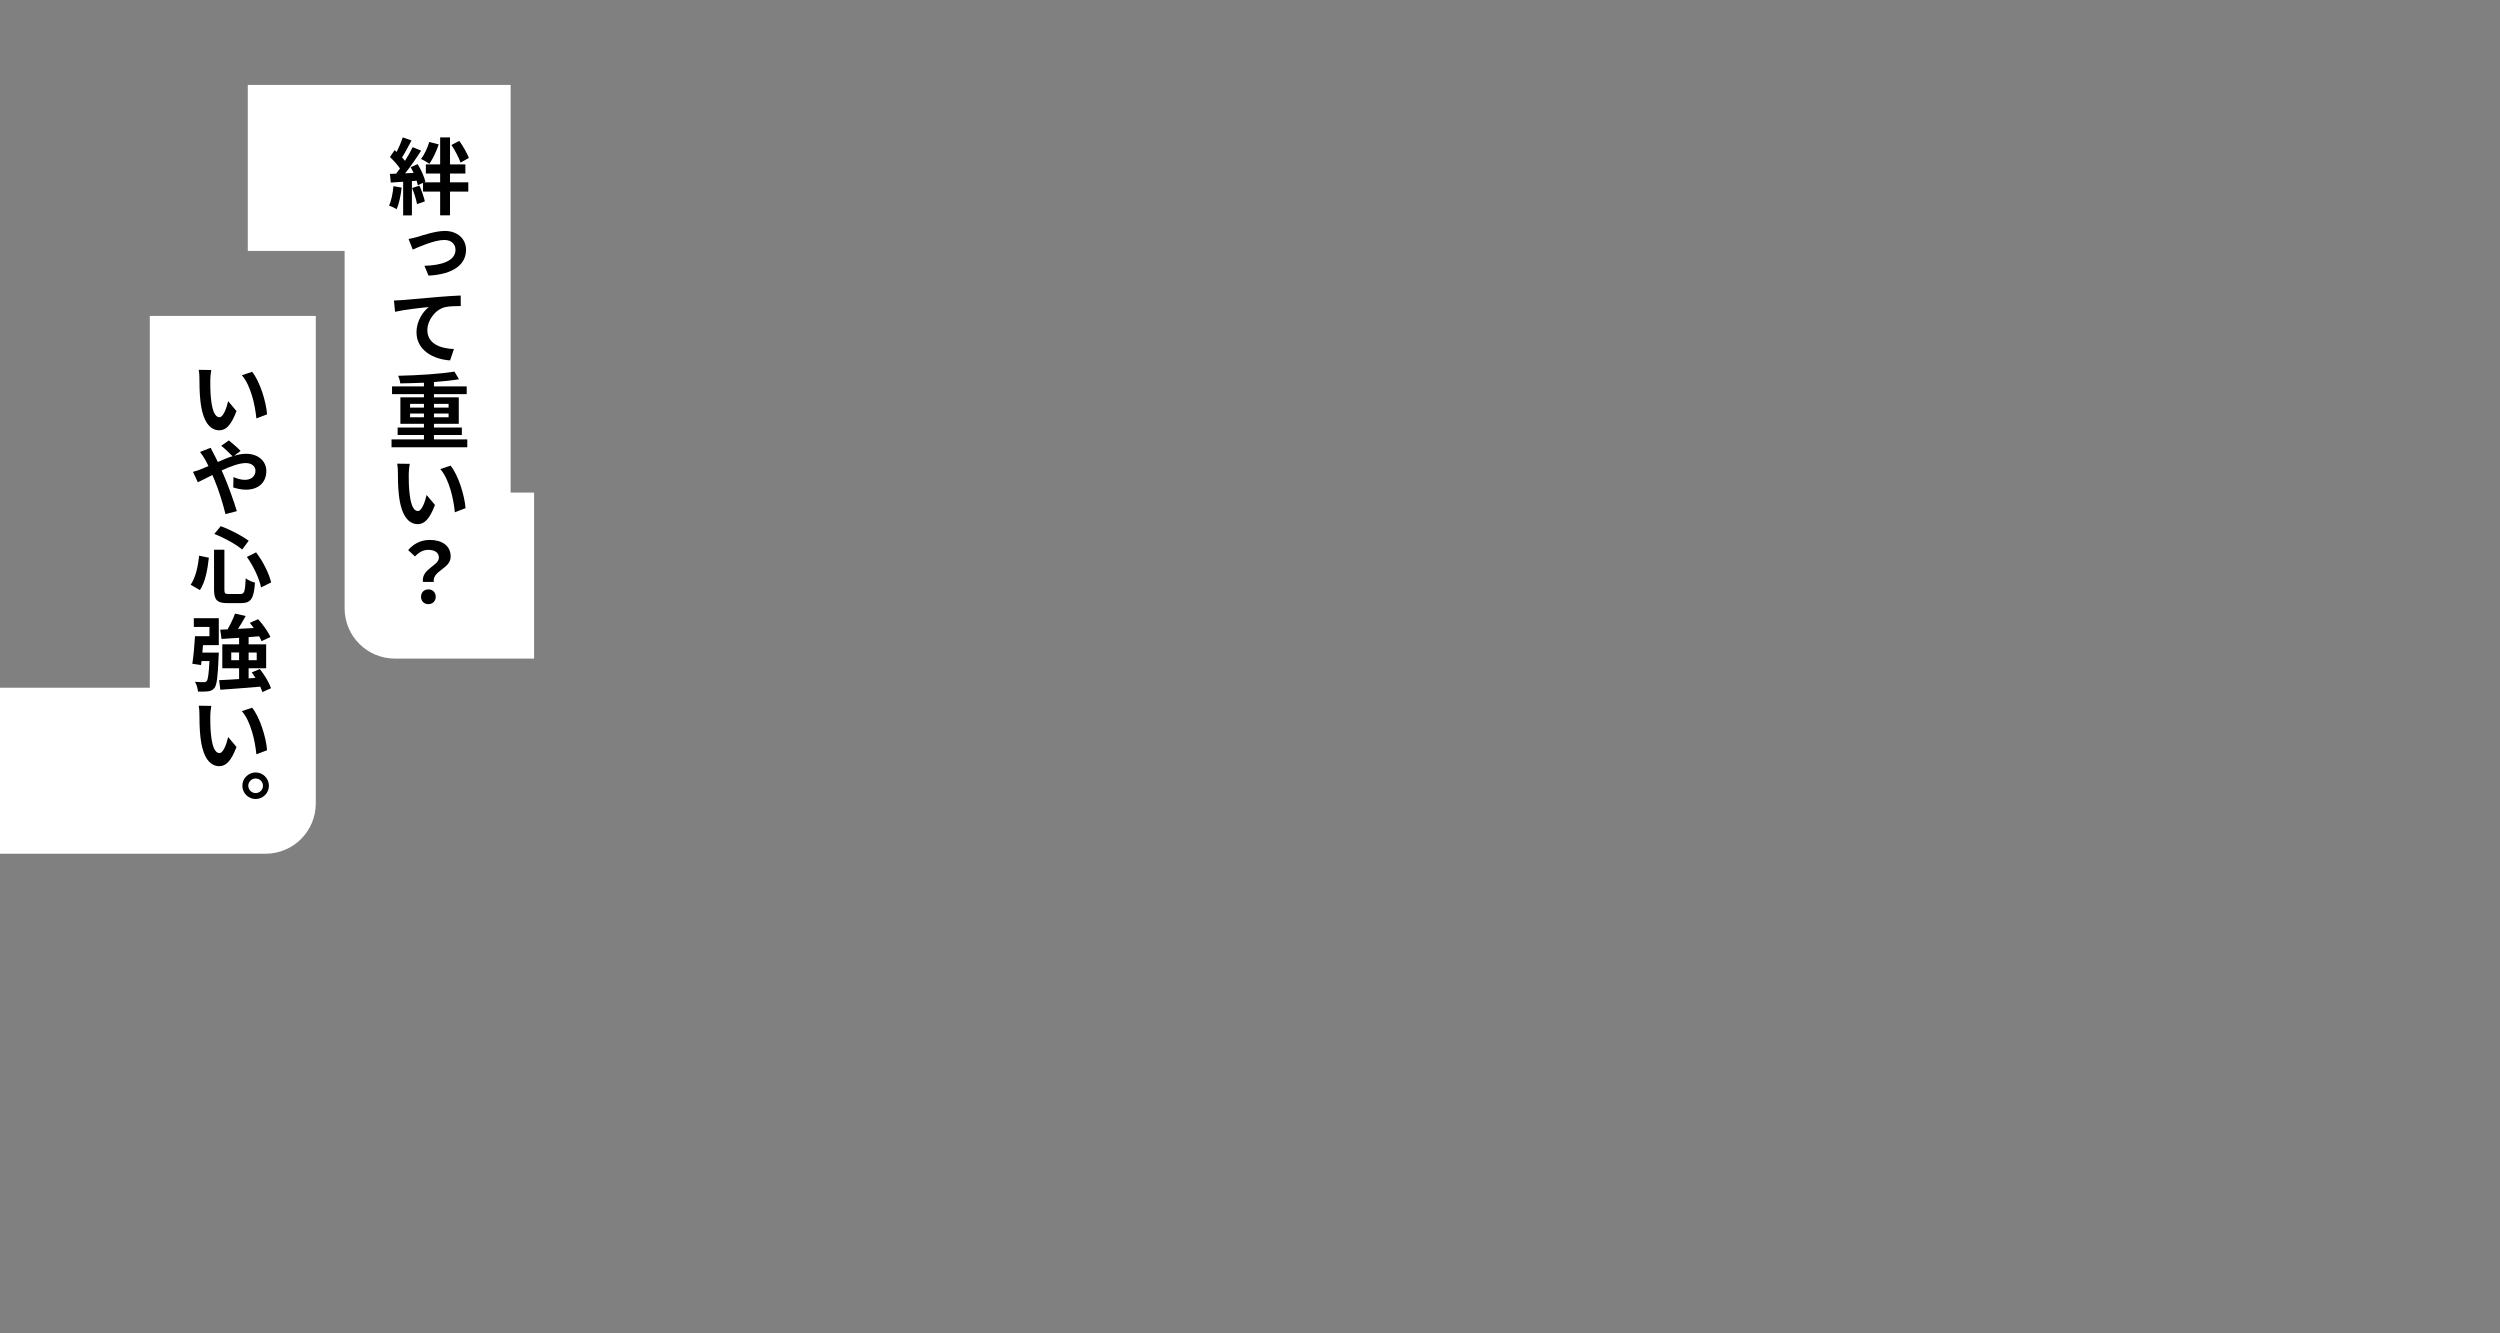
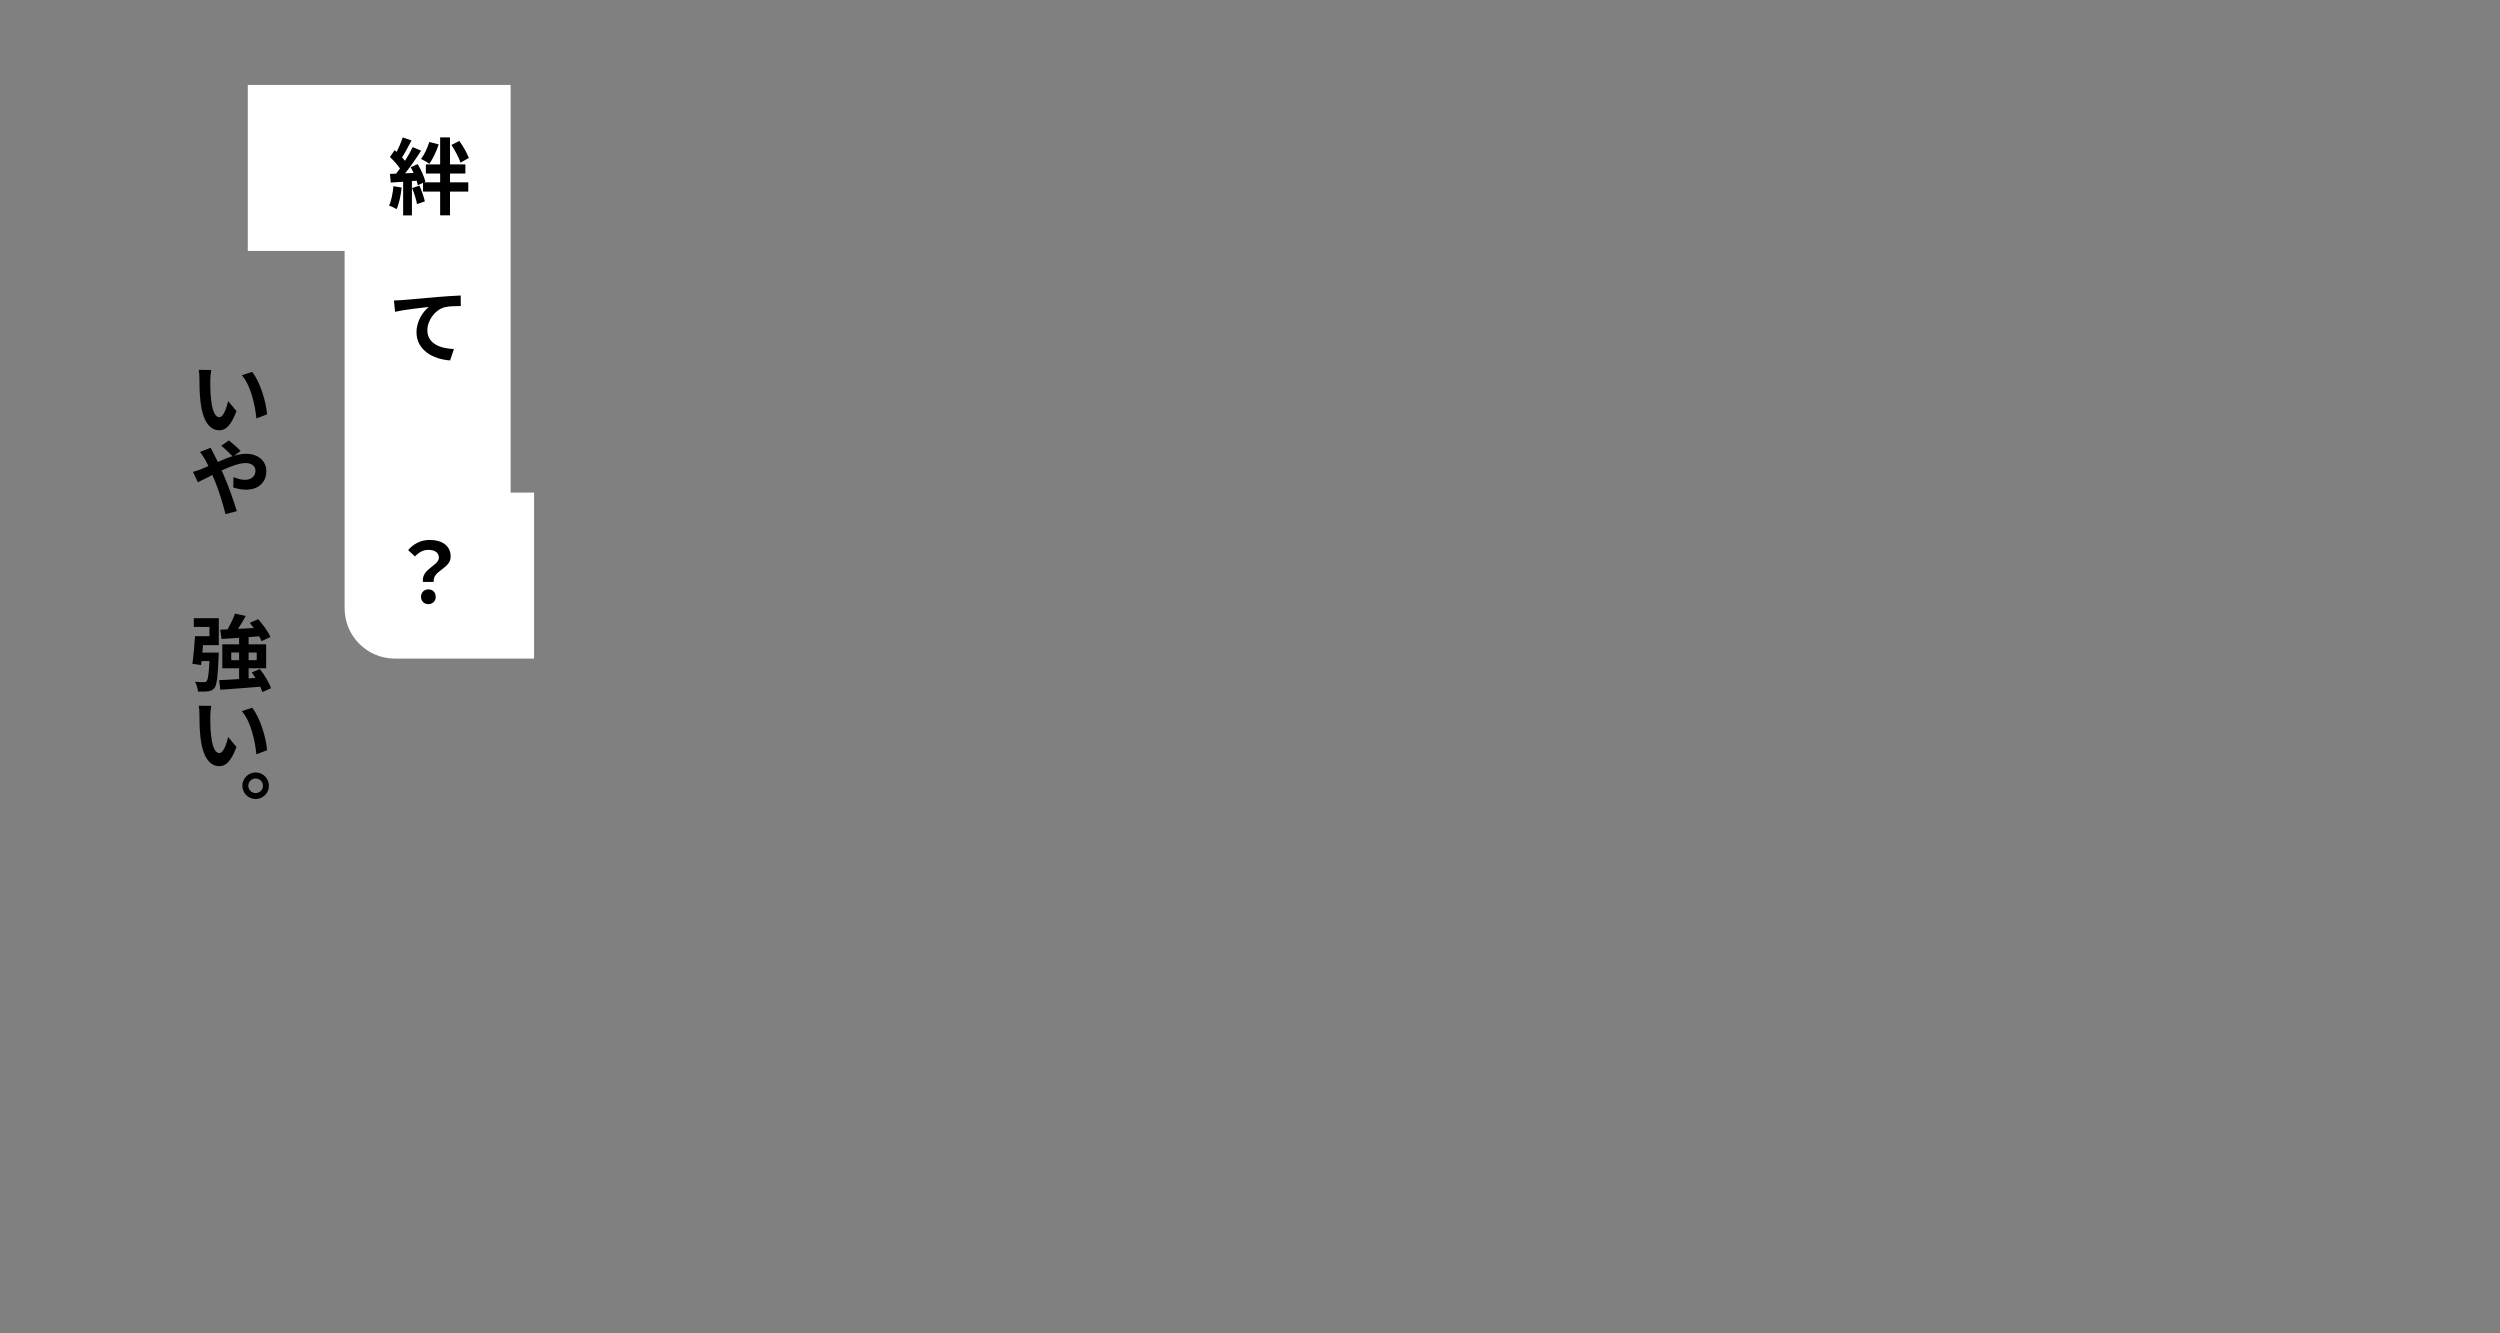
<svg xmlns="http://www.w3.org/2000/svg" version="1.1" id="レイヤー_1" x="0px" y="0px" width="1350px" height="720px" viewBox="0 0 1350 720" style="enable-background:new 0 0 1350 720;" xml:space="preserve">
  <rect x="0" y="0" width="1350" height="720" fill="#808080" stroke="none" />
  <style type="text/css">
	.st0{fill:#FFFFFF;}
</style>
  <path class="st0" d="M133.804,45.874h141.931v36.669v41.423v142.037h12.672v89.643h-75.152  c-15.002,0-27.163-12.161-27.163-27.163v-41.762v-9.167V135.517h-52.288V45.874z" />
-   <path class="st0" d="M170.527,170.606H80.884v75.686v41.423v83.653H-0.656v89.643h144.02  c15.002,0,27.163-12.161,27.163-27.163v-41.762v-9.167v-83.653l0,0V170.606z" />
  <g>
    <path d="M216.885,101.296c-0.451,4.24-1.398,8.75-2.706,11.637   c-0.947-0.586-2.932-1.534-4.104-1.939c1.308-2.661,2.03-6.676,2.391-10.464   L216.885,101.296z M243.001,98.455h9.878v5.006h-9.878v12.81h-5.322v-12.81h-9.247   v-4.736l-2.796,1.308c-0.135-0.722-0.361-1.534-0.631-2.436l-2.571,0.181v18.538   h-4.736V98.139l-6.675,0.451l-0.451-4.691l3.338-0.136   c0.676-0.857,1.398-1.804,2.075-2.796c-1.308-1.939-3.518-4.375-5.413-6.179   l2.526-3.699c0.361,0.316,0.722,0.631,1.083,0.947   c1.263-2.481,2.526-5.503,3.292-7.848l4.736,1.669   c-1.624,3.112-3.473,6.585-5.097,9.111c0.586,0.632,1.128,1.308,1.579,1.895   c1.624-2.526,3.067-5.142,4.15-7.397l4.556,1.894   c-2.526,3.969-5.683,8.57-8.615,12.224l4.556-0.18   c-0.496-1.083-1.038-2.165-1.579-3.112l3.789-1.669   c1.804,3.022,3.608,6.946,4.15,9.517l-0.677,0.316h8.66v-4.736h-7.713v-4.961   h7.713V74.188h5.322v14.569h8.3v4.961h-8.3V98.455z M226.492,100.259   c1.218,2.662,2.391,6.18,2.932,8.48l-4.24,1.488   c-0.361-2.3-1.533-5.954-2.661-8.705L226.492,100.259z M236.912,77.977   c-1.263,3.744-3.203,7.894-5.052,10.464c-1.083-0.812-3.248-2.03-4.511-2.616   c1.85-2.345,3.473-5.909,4.466-9.156L236.912,77.977z M248.684,87.81   c-0.857-2.571-2.932-6.585-4.917-9.517l4.24-2.21   c2.075,2.841,4.195,6.675,5.187,9.201L248.684,87.81z" />
-     <path d="M225.5,127.91c2.796-0.857,9.743-3.203,14.659-3.203   c6.811,0,11.501,4.195,11.501,10.194c0,7.758-6.585,13.216-20.252,13.938   l-2.21-5.322c9.292-0.226,16.779-2.616,16.779-8.66   c0-2.707-1.894-5.277-6.044-5.277c-5.277,0-13.441,3.608-17.05,5.187l-2.255-5.729   C222.117,128.812,224.147,128.271,225.5,127.91z" />
    <path d="M217.066,162.055c3.699-0.361,11.276-1.037,19.125-1.668   c4.556-0.406,9.472-0.677,12.584-0.812l0.045,5.683   c-2.391,0.045-6.225,0.045-8.615,0.631c-5.322,1.398-9.427,7.126-9.427,12.404   c0,7.262,6.856,9.878,14.343,10.194l-2.075,6.134   c-9.247-0.586-18.132-5.593-18.132-15.155c0-6.36,3.699-11.412,6.676-13.667   c-4.15,0.406-13.171,1.398-18.268,2.571l-0.586-6.089   C214.449,162.236,216.209,162.145,217.066,162.055z" />
-     <path d="M252.338,237.292v4.24H211.427v-4.24h17.501v-2.391h-14.208v-4.014h14.208   v-2.03H216.209V214.559h12.72v-1.714h-17.23v-4.195h17.23v-1.985   c-4.33,0.181-8.75,0.316-12.81,0.361c-0.045-1.218-0.631-3.022-1.083-4.104   c10.509-0.226,22.733-0.992,30.355-2.255l2.481,4.15   c-3.924,0.631-8.615,1.127-13.532,1.488v2.346h17.682v4.195h-17.682v1.714h13.396   v14.298h-13.396v2.03h15.065v4.014h-15.065v2.391H252.338z M221.441,220.107h7.488   v-2.03h-7.488V220.107z M228.928,225.339v-2.029h-7.488v2.029H228.928z    M234.341,218.077v2.03h7.894v-2.03H234.341z M242.234,223.309h-7.894v2.029h7.894   V223.309z" />
-     <path d="M220.719,255.877c0,2.841,0,6.179,0.316,9.382   c0.586,6.36,1.895,10.69,4.691,10.69c2.075,0,3.834-5.142,4.646-8.66   l4.51,5.367c-2.932,7.713-5.729,10.374-9.292,10.374   c-4.826,0-9.021-4.33-10.239-16.192c-0.451-4.06-0.497-9.247-0.497-11.953   c0-1.218-0.09-3.112-0.36-4.51l6.766,0.09   C220.945,252.088,220.719,254.66,220.719,255.877z M251.39,274.415l-5.773,2.21   c-0.676-7.126-3.022-17.861-7.848-23.319l5.548-1.849   C247.511,256.599,250.894,267.604,251.39,274.415z" />
    <path d="M237.002,301.165c0-2.707-2.165-4.24-5.684-4.24   c-2.796,0-5.006,1.218-7.217,3.563l-3.698-3.428   c2.841-3.338,6.811-5.503,11.637-5.503c6.541,0,11.322,3.022,11.322,9.021   c0,6.63-9.833,7.397-9.157,13.667h-5.818   C227.44,307.164,237.002,305.54,237.002,301.165z M227.349,322.274   c0-2.39,1.714-4.014,3.969-4.014c2.3,0,3.969,1.624,3.969,4.014   c0,2.346-1.669,3.969-3.969,3.969S227.349,324.62,227.349,322.274z" />
  </g>
  <g>
    <path d="M113.55,205.211c0,2.841,0,6.179,0.316,9.382   c0.586,6.36,1.895,10.69,4.691,10.69c2.075,0,3.834-5.142,4.646-8.66   l4.51,5.367c-2.932,7.713-5.729,10.374-9.292,10.374   c-4.826,0-9.021-4.33-10.239-16.192c-0.451-4.06-0.497-9.247-0.497-11.953   c0-1.218-0.09-3.112-0.36-4.51l6.766,0.09   C113.776,201.422,113.55,203.994,113.55,205.211z M144.221,223.749l-5.773,2.21   c-0.676-7.126-3.022-17.861-7.848-23.319l5.548-1.849   C140.343,205.933,143.725,216.938,144.221,223.749z" />
    <path d="M108.589,253.34c1.308-0.496,2.616-1.083,3.969-1.669   c-0.631-1.308-1.263-2.571-1.939-3.744c-0.677-1.083-1.714-2.751-2.616-3.879   l5.773-2.255c0.361,0.857,1.308,2.661,1.759,3.518   c0.676,1.263,1.398,2.661,2.075,4.149c2.707-1.172,5.368-2.3,7.938-3.112   c-1.579-1.624-4.42-4.375-6.089-5.638l4.104-2.887   c1.534,1.218,4.872,4.059,6.36,5.683l-3.518,2.616   c2.255-0.677,4.42-1.083,6.405-1.083c6.856,0,11.006,4.149,11.006,9.292   c0,6.179-4.24,10.104-11.051,10.104c-2.391,0-5.142-0.631-6.811-1.218   l0.136-5.593c1.984,0.857,4.194,1.489,6.134,1.489   c3.293,0,5.729-1.804,5.729-4.962c0-2.3-1.939-4.104-5.277-4.104   c-3.428,0-8.254,1.804-12.99,3.969c0.451,0.947,0.857,1.895,1.218,2.751   c2.12,4.872,5.548,14.298,6.991,19.26l-6.134,1.579   c-1.354-5.548-3.654-13.035-5.909-18.357c-0.406-0.947-0.767-1.85-1.172-2.751   c-3.158,1.579-5.999,3.067-7.849,3.924l-2.616-5.638   C105.927,254.377,107.867,253.701,108.589,253.34z" />
-     <path d="M112.783,301.153c-0.677,6.179-1.849,13.081-4.826,17.5l-5.007-2.887   c2.661-3.879,3.969-9.697,4.556-15.696L112.783,301.153z M121.173,296.868v21.425   c0,2.165,0.315,2.481,2.436,2.481h6.179c2.21,0,2.571-1.398,2.887-8.48   c1.263,0.993,3.519,1.94,5.007,2.346c-0.586,8.39-2.03,11.051-7.442,11.051   h-7.352c-5.729,0-7.307-1.759-7.307-7.397V296.868H121.173z M119.188,284.148   c5.322,1.895,11.547,5.232,15.11,7.849l-3.519,4.736   c-3.473-2.887-9.742-6.36-15.065-8.39L119.188,284.148z M138.268,298.266   c3.834,4.961,7.036,11.547,8.164,16.238l-5.458,2.706   c-0.902-4.601-4.059-11.501-7.667-16.463L138.268,298.266z" />
    <path d="M104.664,333.811h13.487v14.569h-8.525c-0.135,1.353-0.226,2.706-0.361,4.014   h8.886c0,0-0.045,1.353-0.09,2.03c-0.451,10.916-0.947,15.471-2.255,17.095   c-0.992,1.172-1.984,1.578-3.428,1.804c-1.218,0.181-3.293,0.181-5.458,0.136   c-0.135-1.67-0.767-3.789-1.624-5.277c1.939,0.18,3.789,0.18,4.691,0.18   c0.722,0.045,1.127-0.045,1.579-0.541c0.722-0.722,1.172-3.698,1.534-10.825   h-4.285l-0.271,2.165l-4.691-0.722c0.631-3.924,1.172-10.013,1.443-14.884h7.803   v-5.007h-8.435V333.811z M141.651,373.728c-0.226-0.856-0.631-1.849-1.127-2.932   c-7.713,0.678-15.742,1.264-21.561,1.67l-0.631-5.188   c2.977-0.09,6.721-0.316,10.78-0.586v-5.818h-9.066v-12.946h9.066v-3.518   c-3.473,0.271-6.721,0.451-9.472,0.631l-0.722-5.007l3.969-0.18   c1.534-2.661,3.112-5.954,4.014-8.525l5.773,1.308   c-1.263,2.345-2.751,4.781-4.149,6.946c2.751-0.135,5.638-0.271,8.525-0.451   c-0.677-0.947-1.443-1.939-2.165-2.796l4.51-1.985   c2.571,2.887,5.458,6.811,6.63,9.652l-4.826,2.21   c-0.271-0.767-0.722-1.669-1.263-2.616c-1.895,0.135-3.789,0.316-5.684,0.451   v3.879h9.472v12.946h-9.472v5.457l3.699-0.271   c-0.631-1.038-1.308-2.03-1.984-2.978l4.33-1.804   c2.526,3.157,5.097,7.442,6.044,10.374L141.651,373.728z M129.112,356.498v-4.149   h-4.24v4.149H129.112z M134.253,352.349v4.149h4.375v-4.149H134.253z" />
    <path d="M113.55,386.585c0,2.841,0,6.179,0.316,9.381   c0.586,6.36,1.895,10.69,4.691,10.69c2.075,0,3.834-5.142,4.646-8.66   l4.51,5.367c-2.932,7.713-5.729,10.374-9.292,10.374   c-4.826,0-9.021-4.33-10.239-16.192c-0.451-4.06-0.497-9.247-0.497-11.952   c0-1.219-0.09-3.113-0.36-4.512l6.766,0.091   C113.776,382.796,113.55,385.367,113.55,386.585z M144.221,405.122l-5.773,2.211   c-0.676-7.127-3.022-17.861-7.848-23.32l5.548-1.849   C140.343,387.306,143.725,398.312,144.221,405.122z" />
    <path d="M145.214,424.294c0,3.97-3.202,7.172-7.171,7.172   c-3.924,0-7.172-3.202-7.172-7.172c0-3.924,3.248-7.171,7.172-7.171   C142.011,417.123,145.214,420.37,145.214,424.294z M142.011,424.294   c0-2.164-1.759-3.924-3.969-3.924c-2.165,0-3.969,1.76-3.969,3.924   c0,2.211,1.804,3.97,3.969,3.97C140.252,428.264,142.011,426.505,142.011,424.294z" />
  </g>
</svg>